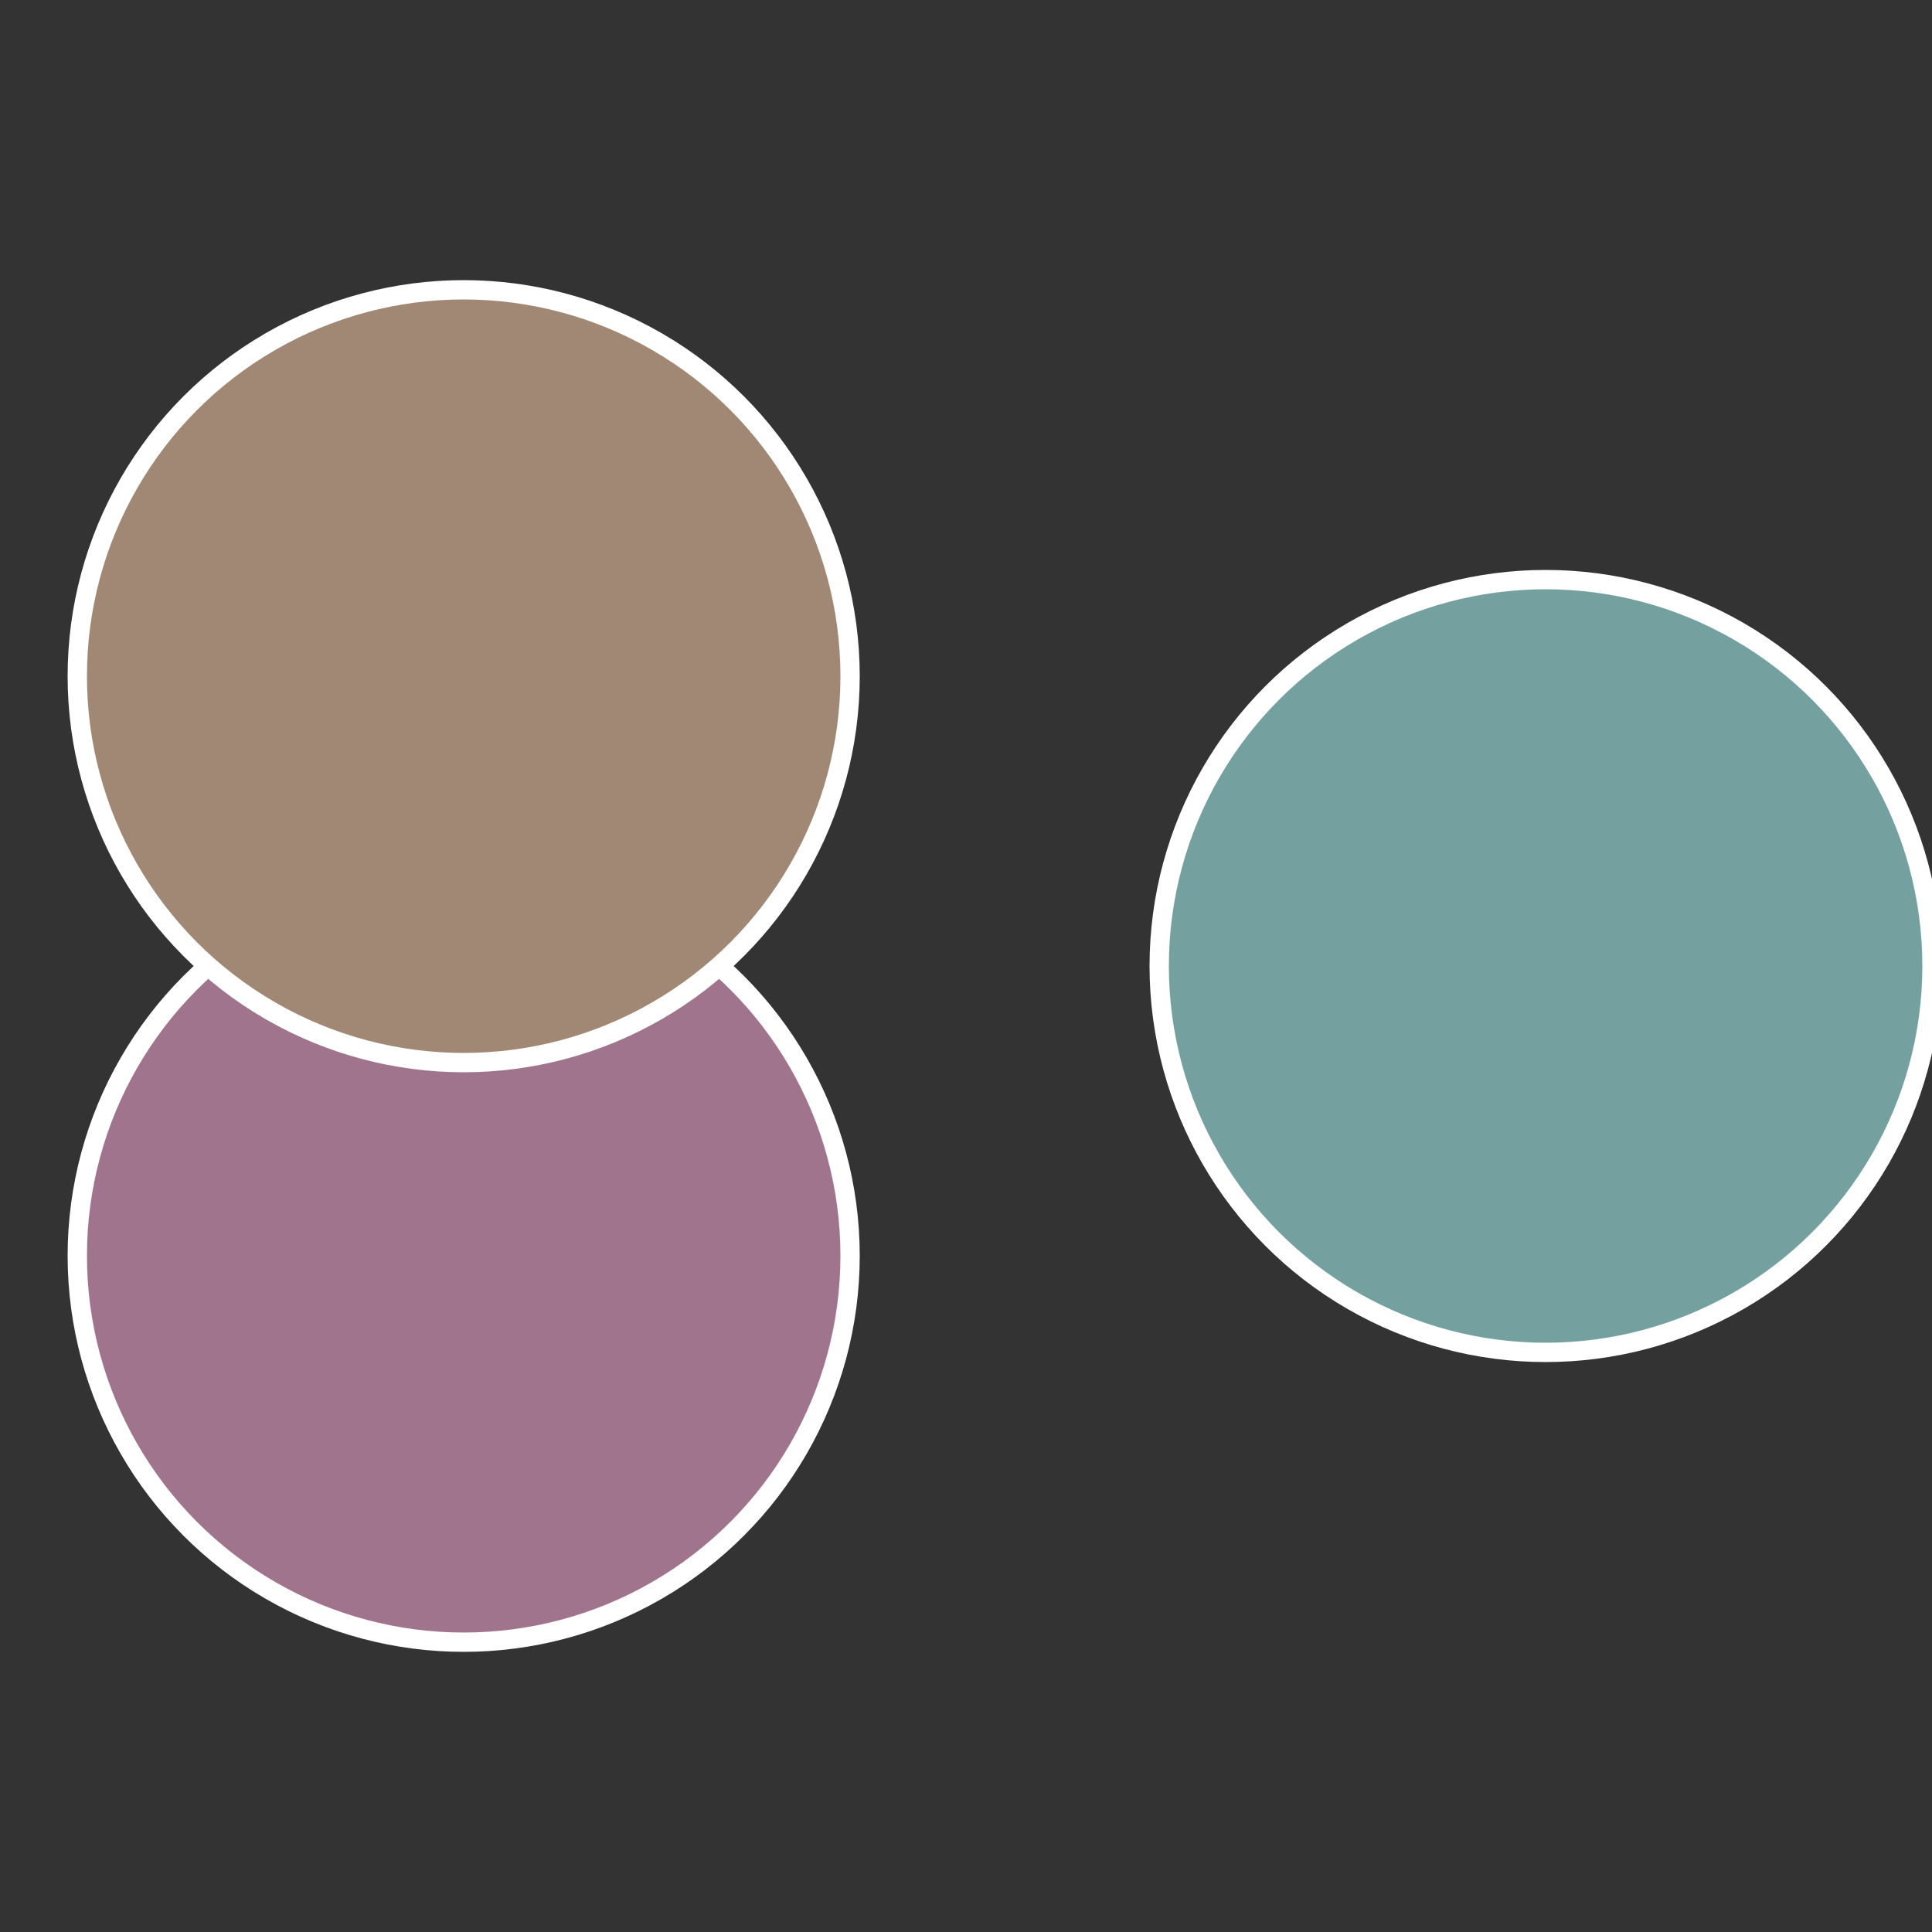
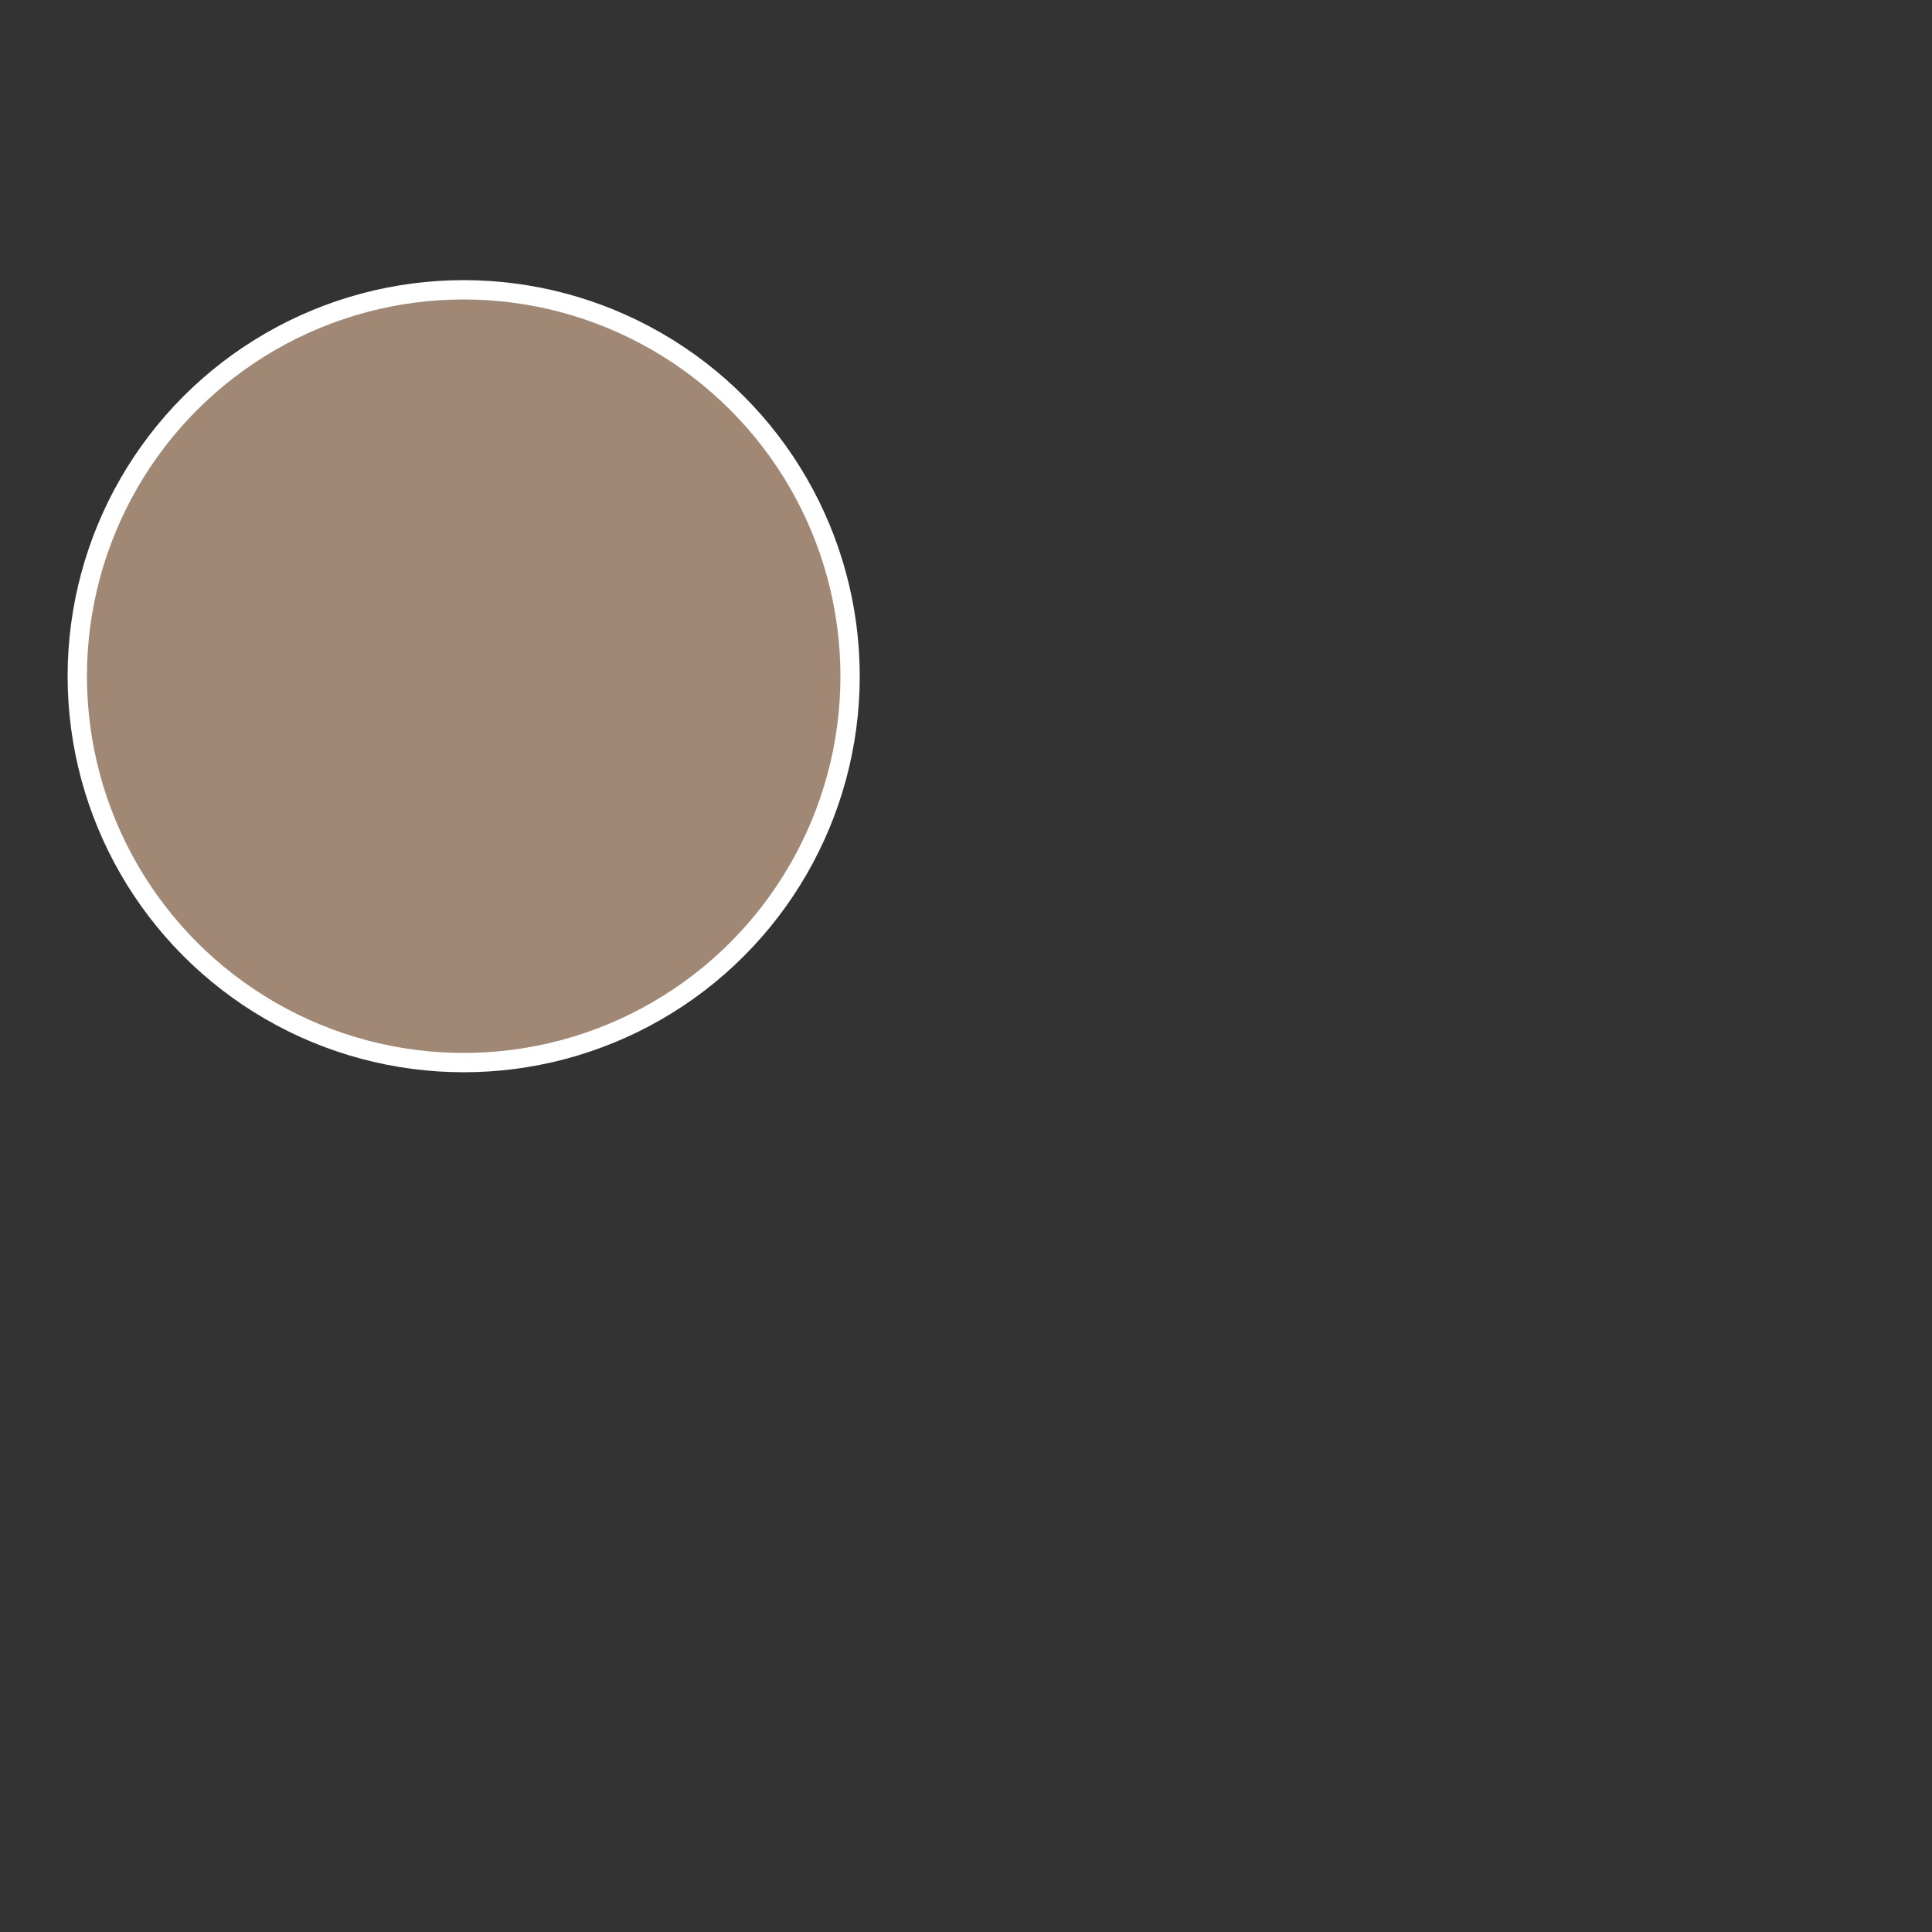
<svg xmlns="http://www.w3.org/2000/svg" width="500" height="500" viewBox="-1 -1 2 2">
  <rect x="-1" y="-1" width="2" height="2" fill="#333333" stroke="none" />
-   <circle cx="0.6" cy="0" r="0.4" fill="#74a19f" stroke="#fff" stroke-width="1%" />
-   <circle cx="-0.52" cy="0.3" r="0.4" fill="#a1748d" stroke="#fff" stroke-width="1%" />
  <circle cx="-0.52" cy="-0.3" r="0.4" fill="#a18874" stroke="#fff" stroke-width="1%" />
</svg>